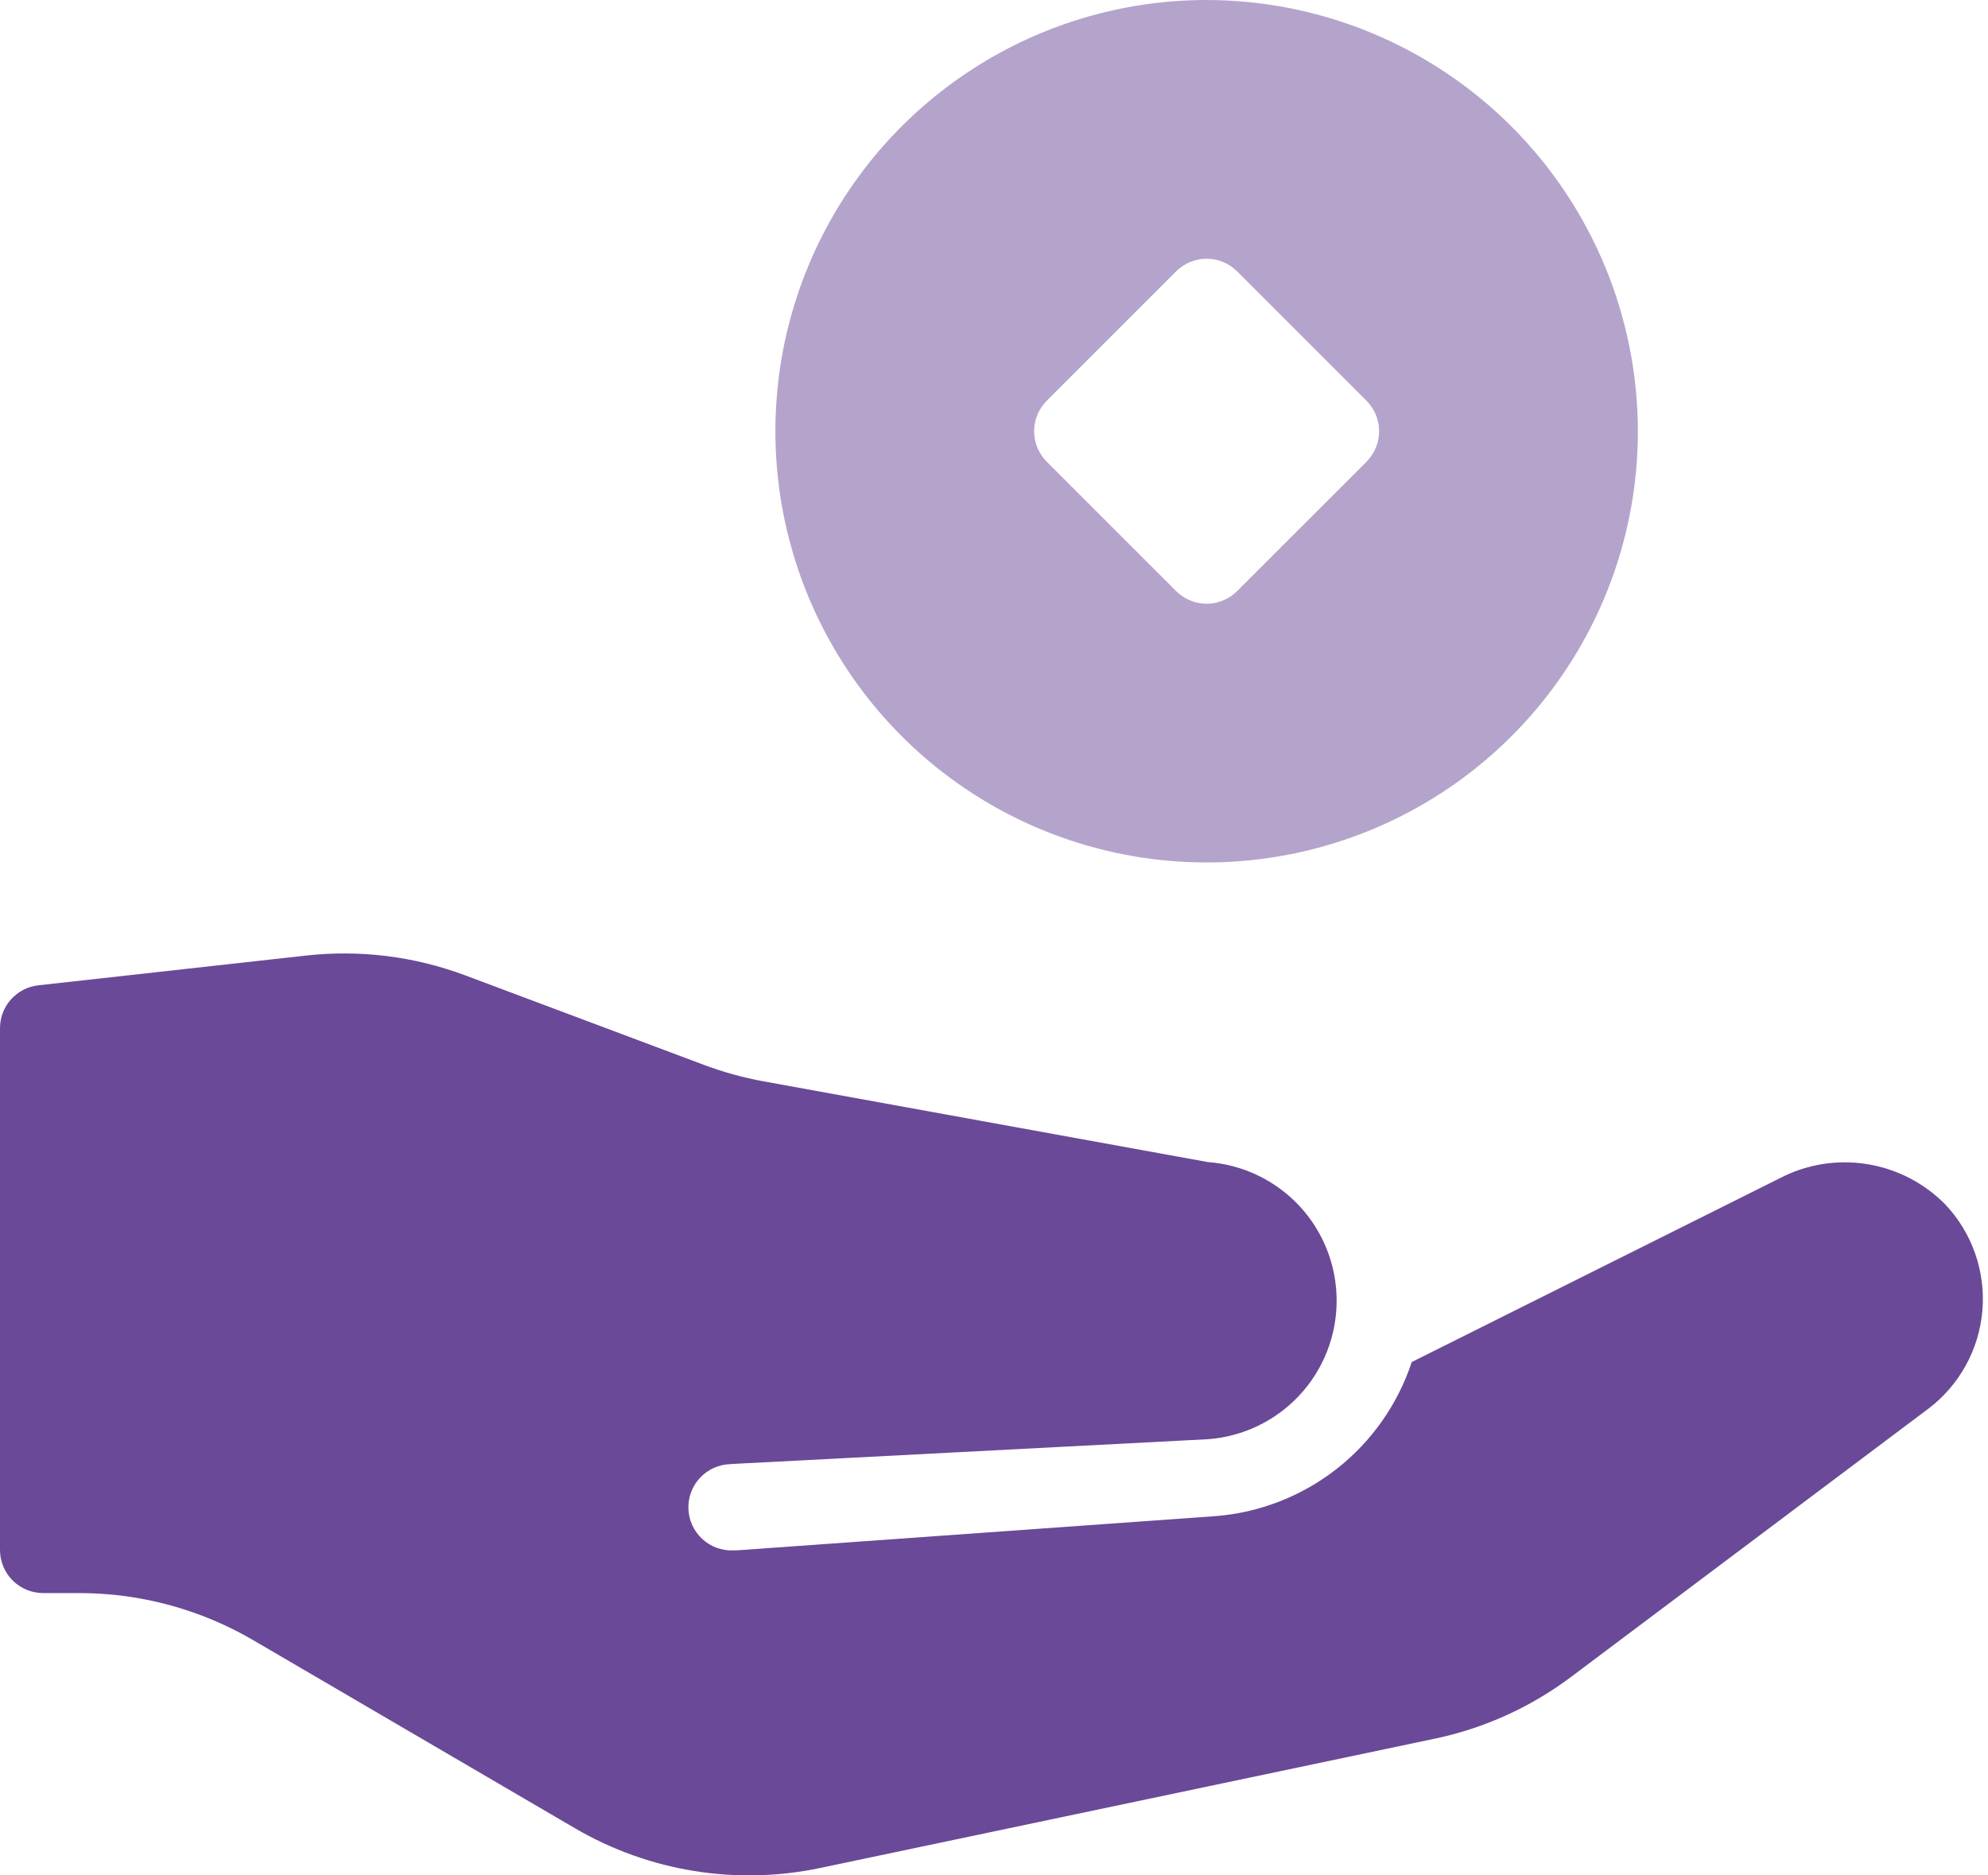
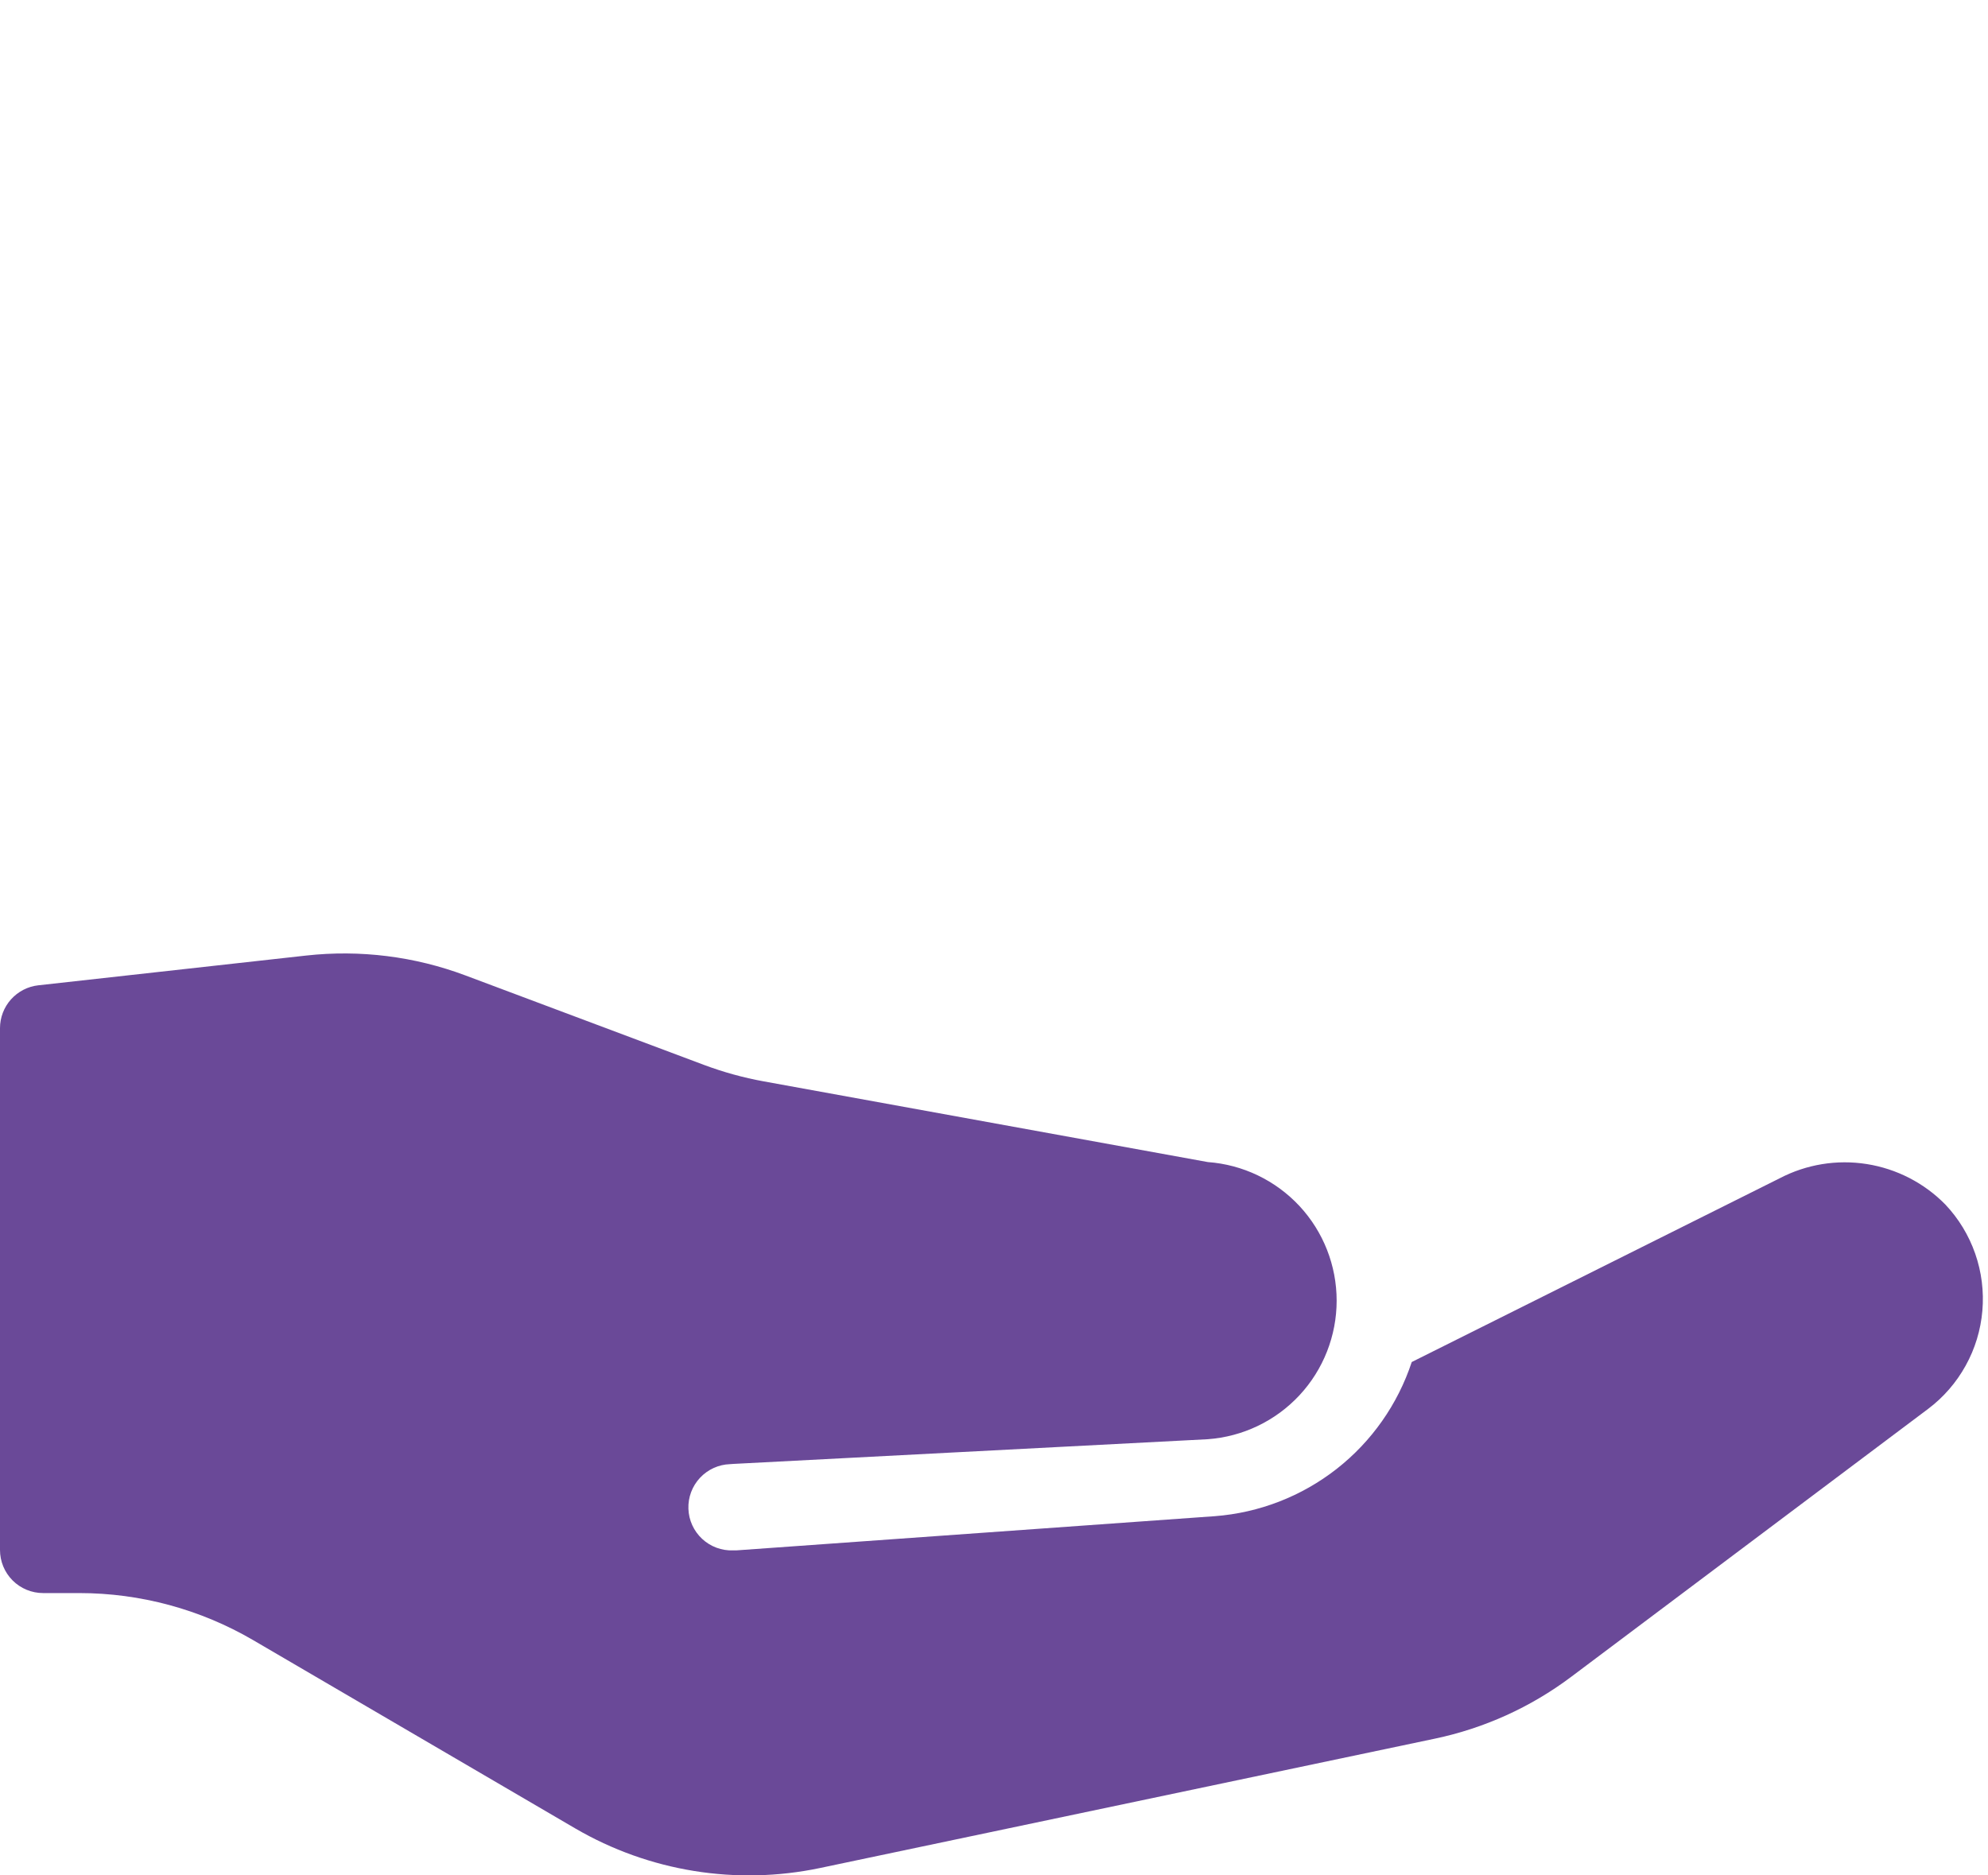
<svg xmlns="http://www.w3.org/2000/svg" width="53" height="50" viewBox="0 0 53 50" fill="none">
  <path d="M51.863 32.114C51.299 31.539 50.564 31.161 49.768 31.035C48.972 30.909 48.157 31.042 47.443 31.416L37.637 36.313C37.265 37.44 36.569 38.431 35.635 39.163C34.701 39.894 33.571 40.333 32.388 40.423L19.627 41.335H19.543C19.238 41.346 18.941 41.235 18.718 41.027C18.495 40.819 18.363 40.531 18.353 40.226C18.342 39.921 18.453 39.624 18.661 39.401C18.869 39.178 19.157 39.046 19.462 39.036L19.544 39.03L32.2 38.371C33.133 38.303 34.006 37.885 34.644 37.199C35.281 36.514 35.635 35.612 35.635 34.677C35.635 33.741 35.281 32.84 34.644 32.154C34.006 31.469 33.133 31.05 32.2 30.982L20.358 28.83C19.817 28.732 19.287 28.585 18.772 28.393L12.408 26.006C11.054 25.498 9.599 25.317 8.162 25.476L1.023 26.269C0.742 26.3 0.482 26.434 0.293 26.645C0.104 26.856 -1.93606e-05 27.129 2.69339e-09 27.412V41.324C2.69339e-09 41.629 0.121 41.921 0.337 42.137C0.552 42.352 0.845 42.473 1.15 42.473H2.113C3.742 42.473 5.341 42.906 6.748 43.727L15.335 48.747C17.305 49.896 19.631 50.272 21.863 49.803L38.256 46.354C39.571 46.077 40.809 45.516 41.884 44.709L51.399 37.566C51.812 37.256 52.154 36.862 52.404 36.41C52.655 35.959 52.806 35.459 52.85 34.944C52.894 34.43 52.829 33.912 52.659 33.424C52.489 32.936 52.218 32.49 51.863 32.114Z" fill="#6A4998" />
-   <path d="M32.169 0C29.895 0 27.672 0.674 25.781 1.938C23.891 3.201 22.417 4.997 21.547 7.097C20.677 9.198 20.449 11.51 20.893 13.74C21.336 15.97 22.431 18.019 24.039 19.627C25.647 21.235 27.696 22.33 29.926 22.773C32.156 23.217 34.468 22.989 36.569 22.119C38.669 21.249 40.465 19.775 41.728 17.884C42.992 15.994 43.666 13.771 43.666 11.497C43.663 8.449 42.45 5.527 40.295 3.371C38.139 1.216 35.217 0.003 32.169 0V0ZM36.431 12.31L32.982 15.759C32.766 15.975 32.474 16.096 32.169 16.096C31.864 16.096 31.572 15.975 31.356 15.759L27.907 12.31C27.691 12.094 27.57 11.802 27.57 11.497C27.57 11.192 27.691 10.9 27.907 10.684L31.356 7.235C31.572 7.02 31.864 6.898 32.169 6.898C32.474 6.898 32.766 7.02 32.982 7.235L36.431 10.684C36.646 10.9 36.767 11.192 36.767 11.497C36.767 11.802 36.646 12.094 36.431 12.31V12.31Z" fill="#B4A4CB" />
</svg>